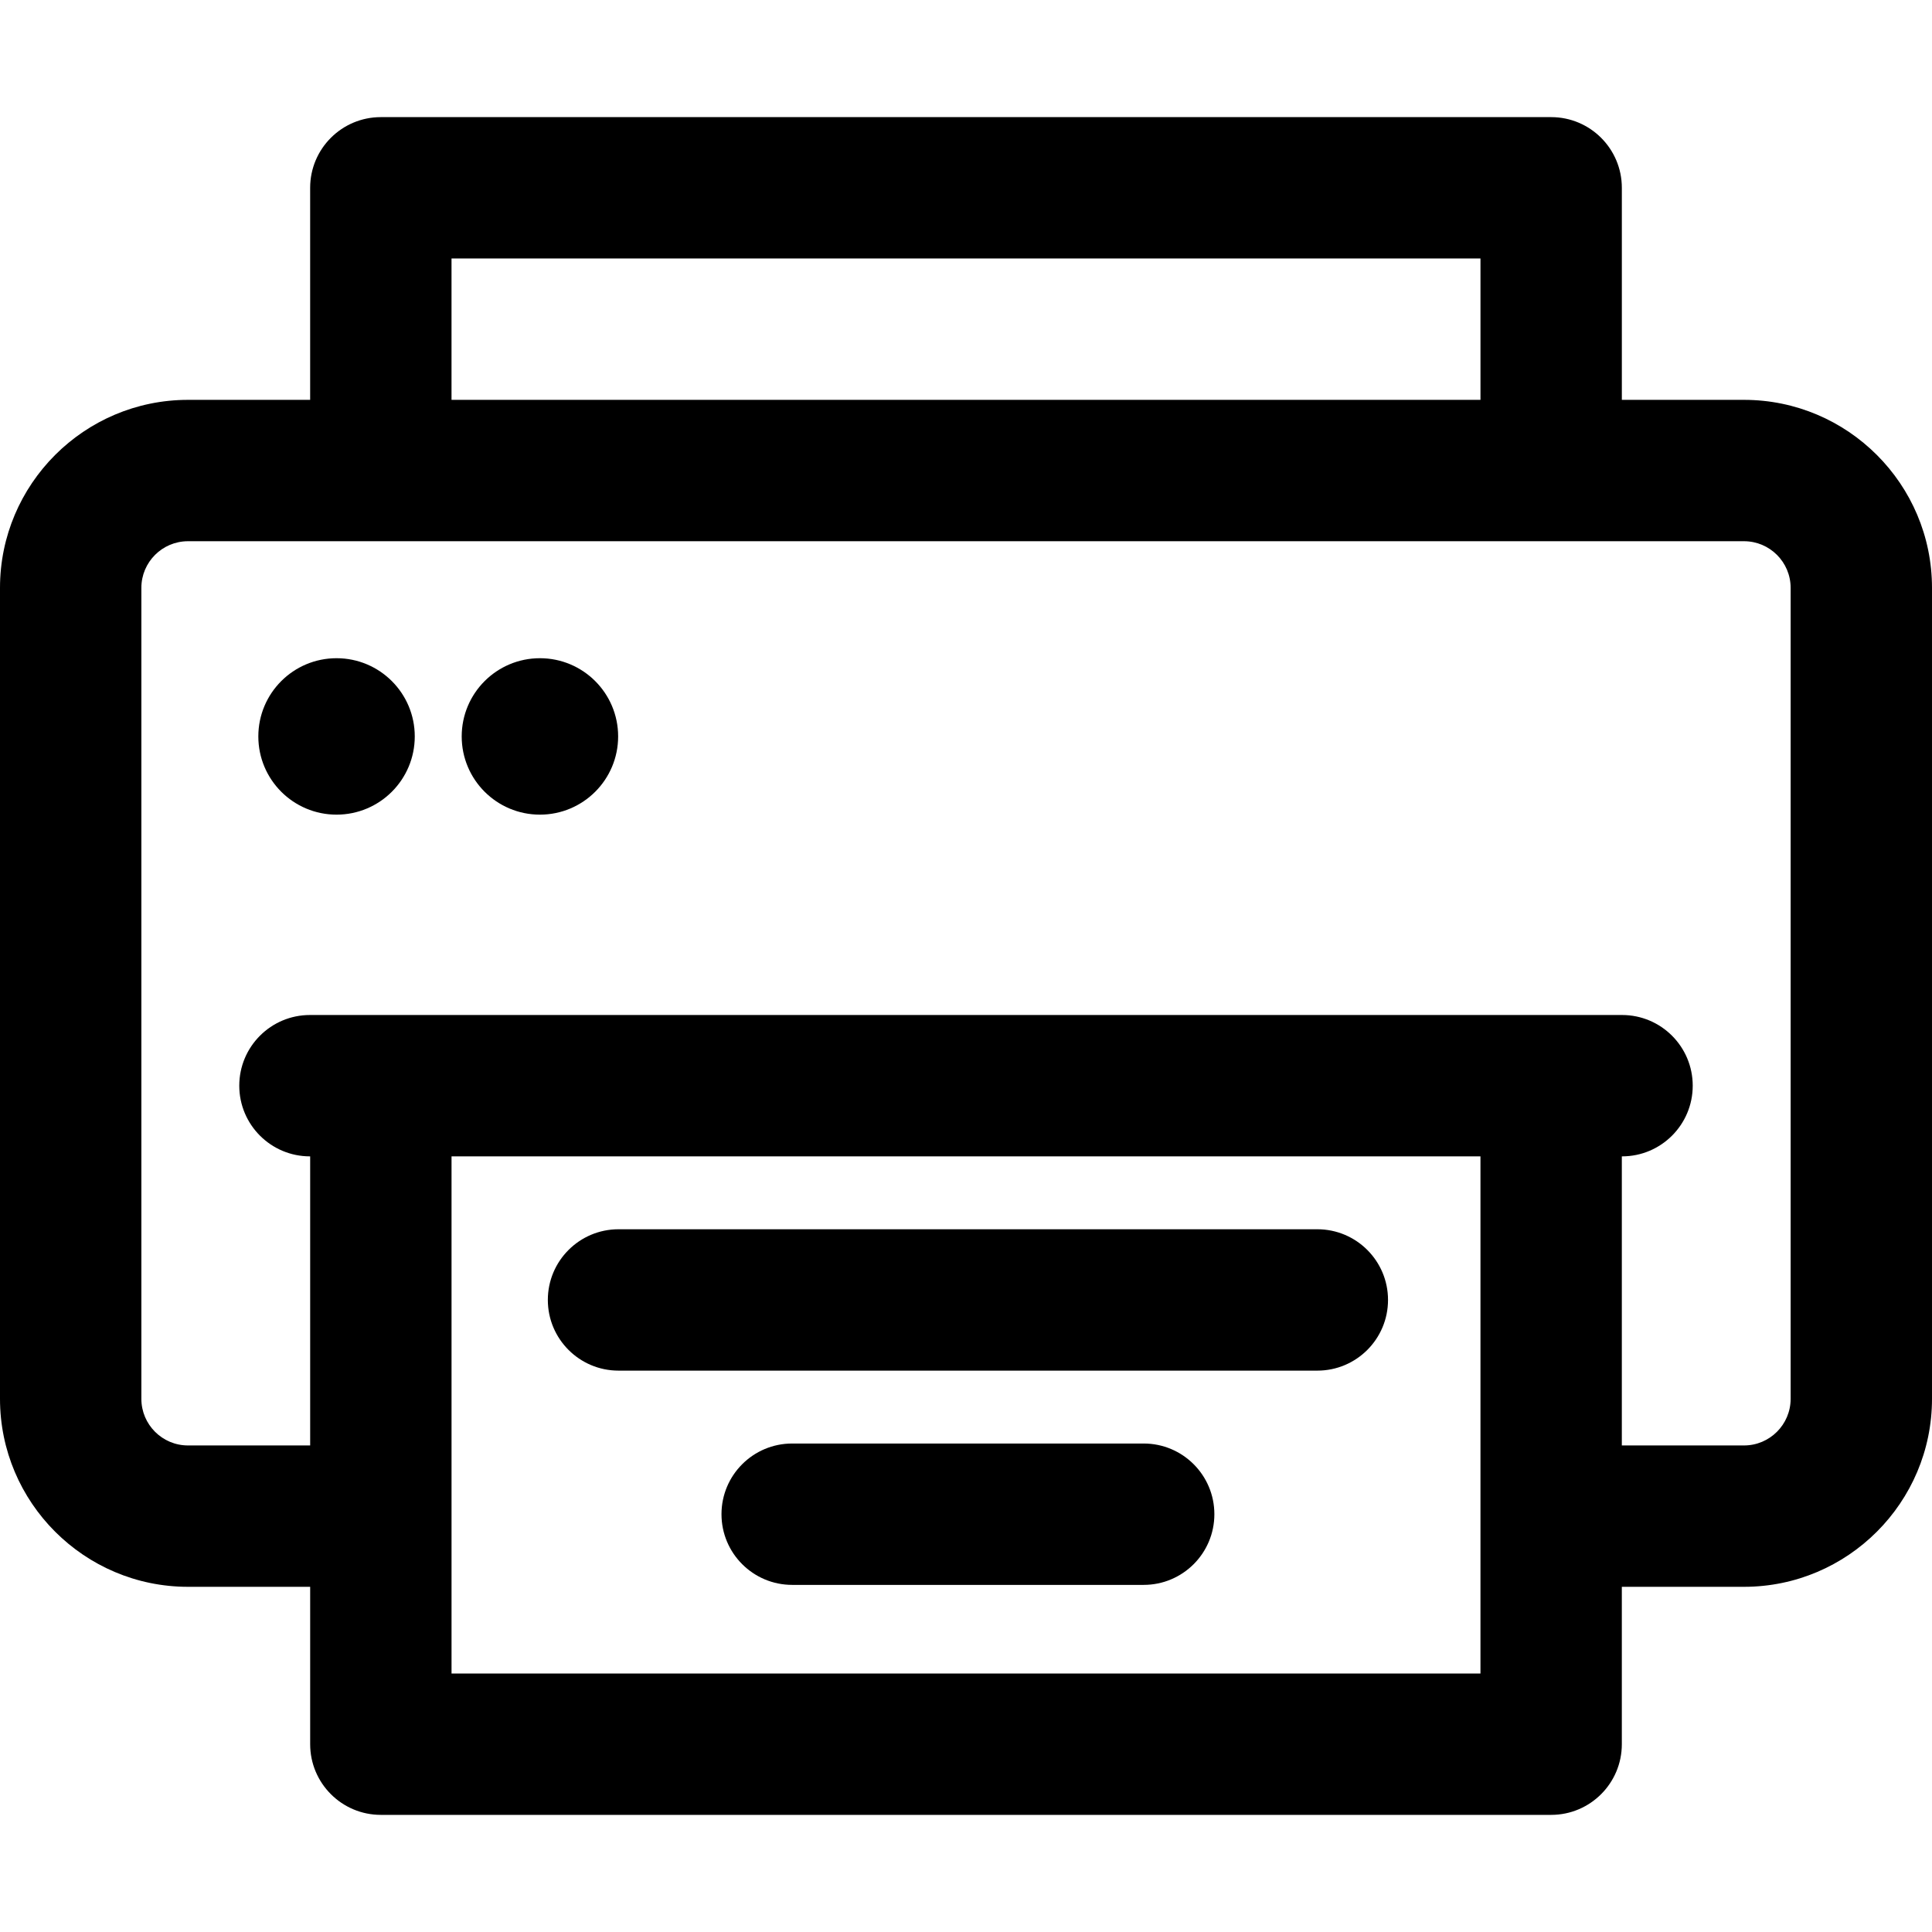
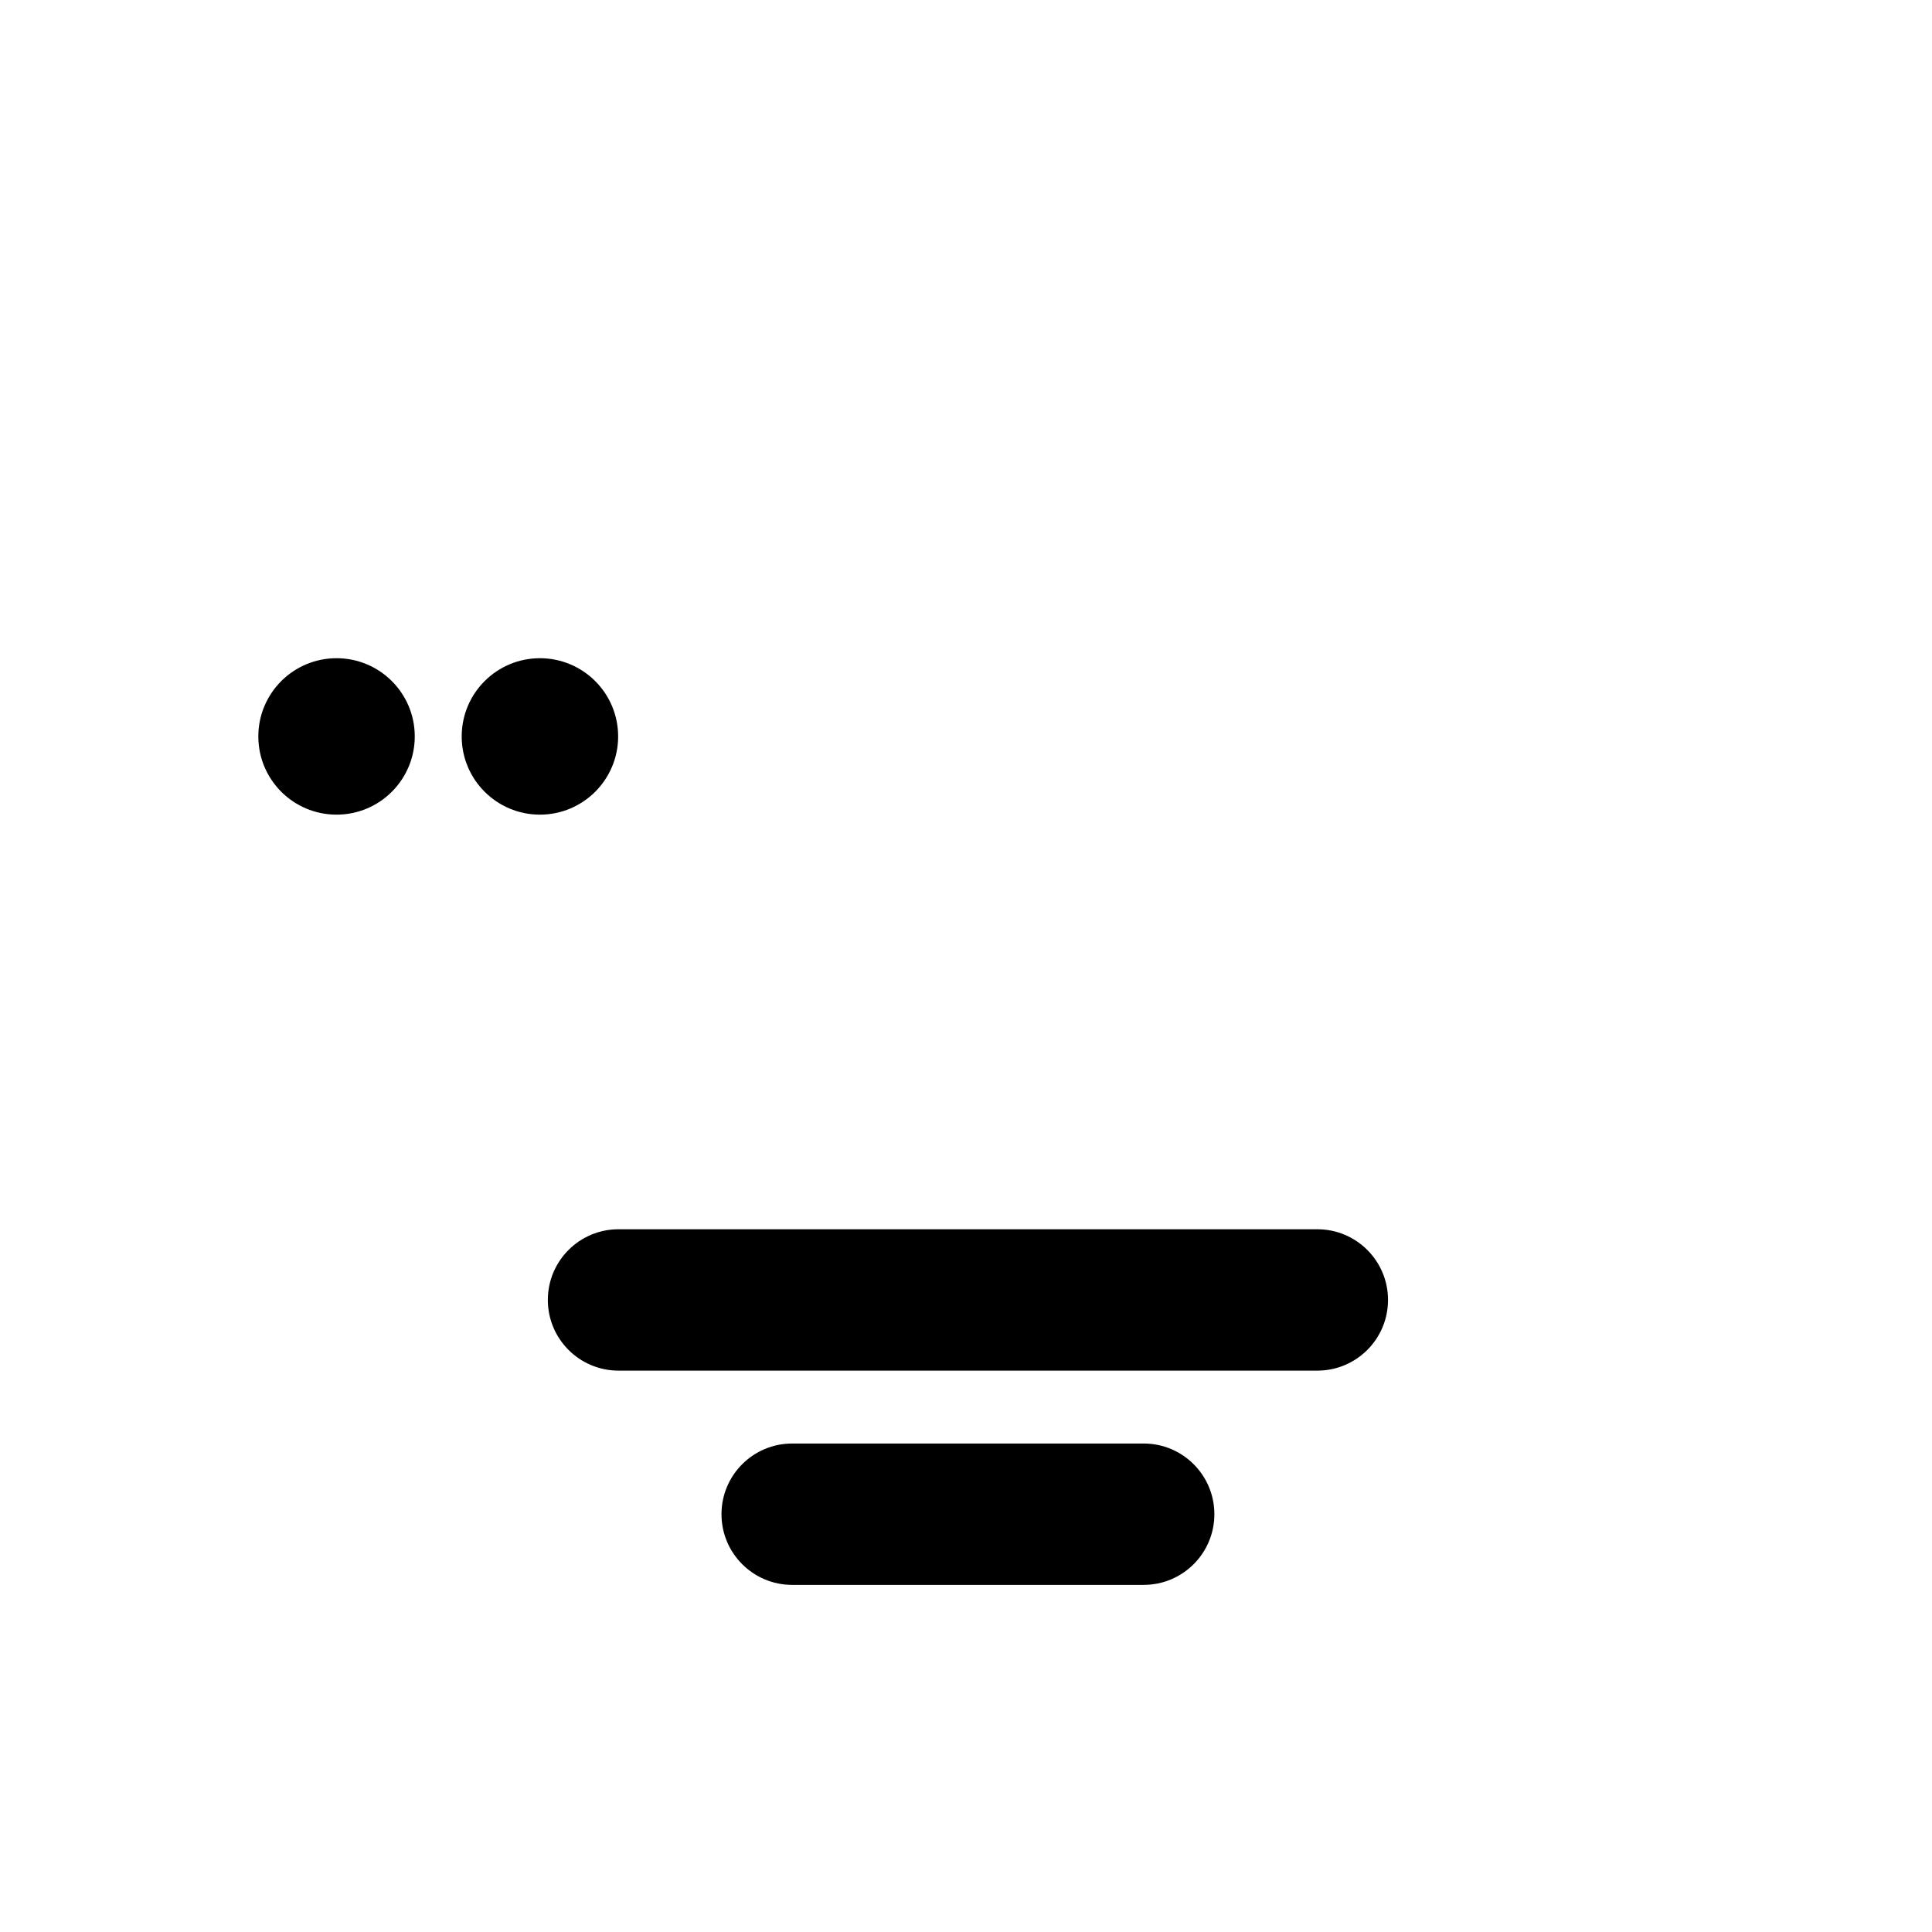
<svg xmlns="http://www.w3.org/2000/svg" fill="#000000" height="800px" width="800px" version="1.1" id="Layer_1" viewBox="0 0 512.001 512.001" xml:space="preserve">
  <g>
    <g>
      <g>
-         <path d="M462.184,105.966h-32.378V49.771c0-10.345-8.387-18.732-18.732-18.732H100.925c-10.345,0-18.732,8.387-18.732,18.732     v56.195H49.816C22.348,105.966,0,128.315,0,155.783v214.924c0,27.468,22.348,49.816,49.816,49.816h32.382v41.707     c0,10.345,8.387,18.732,18.732,18.732h310.141c10.345,0,18.732-8.387,18.732-18.732v-41.707h32.382     c27.468,0,49.816-22.348,49.816-49.816V155.783C512,128.315,489.652,105.966,462.184,105.966z M119.657,68.503h272.685v37.463     H119.657V68.503z M119.661,443.499c0-16.429,0-124.864,0-137.049h272.677c0.001,12.207,0.001,120.748,0.001,137.049H119.661z      M474.538,370.707h-0.001c0,6.811-5.542,12.353-12.353,12.353h-32.382v-76.61h0.056c10.345,0,18.732-8.387,18.732-18.732     s-8.387-18.732-18.732-18.732c-13.31,0-335.411,0-347.717,0c-10.345,0-18.732,8.387-18.732,18.732s8.387,18.732,18.732,18.732     h0.056v76.61H49.816c-6.811,0-12.353-5.542-12.353-12.353V155.783c0-6.811,5.542-12.353,12.353-12.353     c8.371,0,375.993,0,412.369,0c6.811,0,12.353,5.542,12.353,12.353V370.707z" />
        <circle cx="89.188" cy="195.161" r="20.729" />
        <circle cx="143.085" cy="195.161" r="20.729" />
        <path d="M303.089,382.548h-93.155c-10.345,0-18.732,8.387-18.732,18.732s8.387,18.732,18.732,18.732h93.155     c10.345,0,18.732-8.387,18.732-18.732S313.434,382.548,303.089,382.548z" />
        <path d="M349.109,325.767H163.915c-10.345,0-18.732,8.387-18.732,18.732c0,10.345,8.387,18.732,18.732,18.732h185.194     c10.345,0,18.732-8.387,18.732-18.732C367.841,334.154,359.454,325.767,349.109,325.767z" />
      </g>
    </g>
  </g>
</svg>